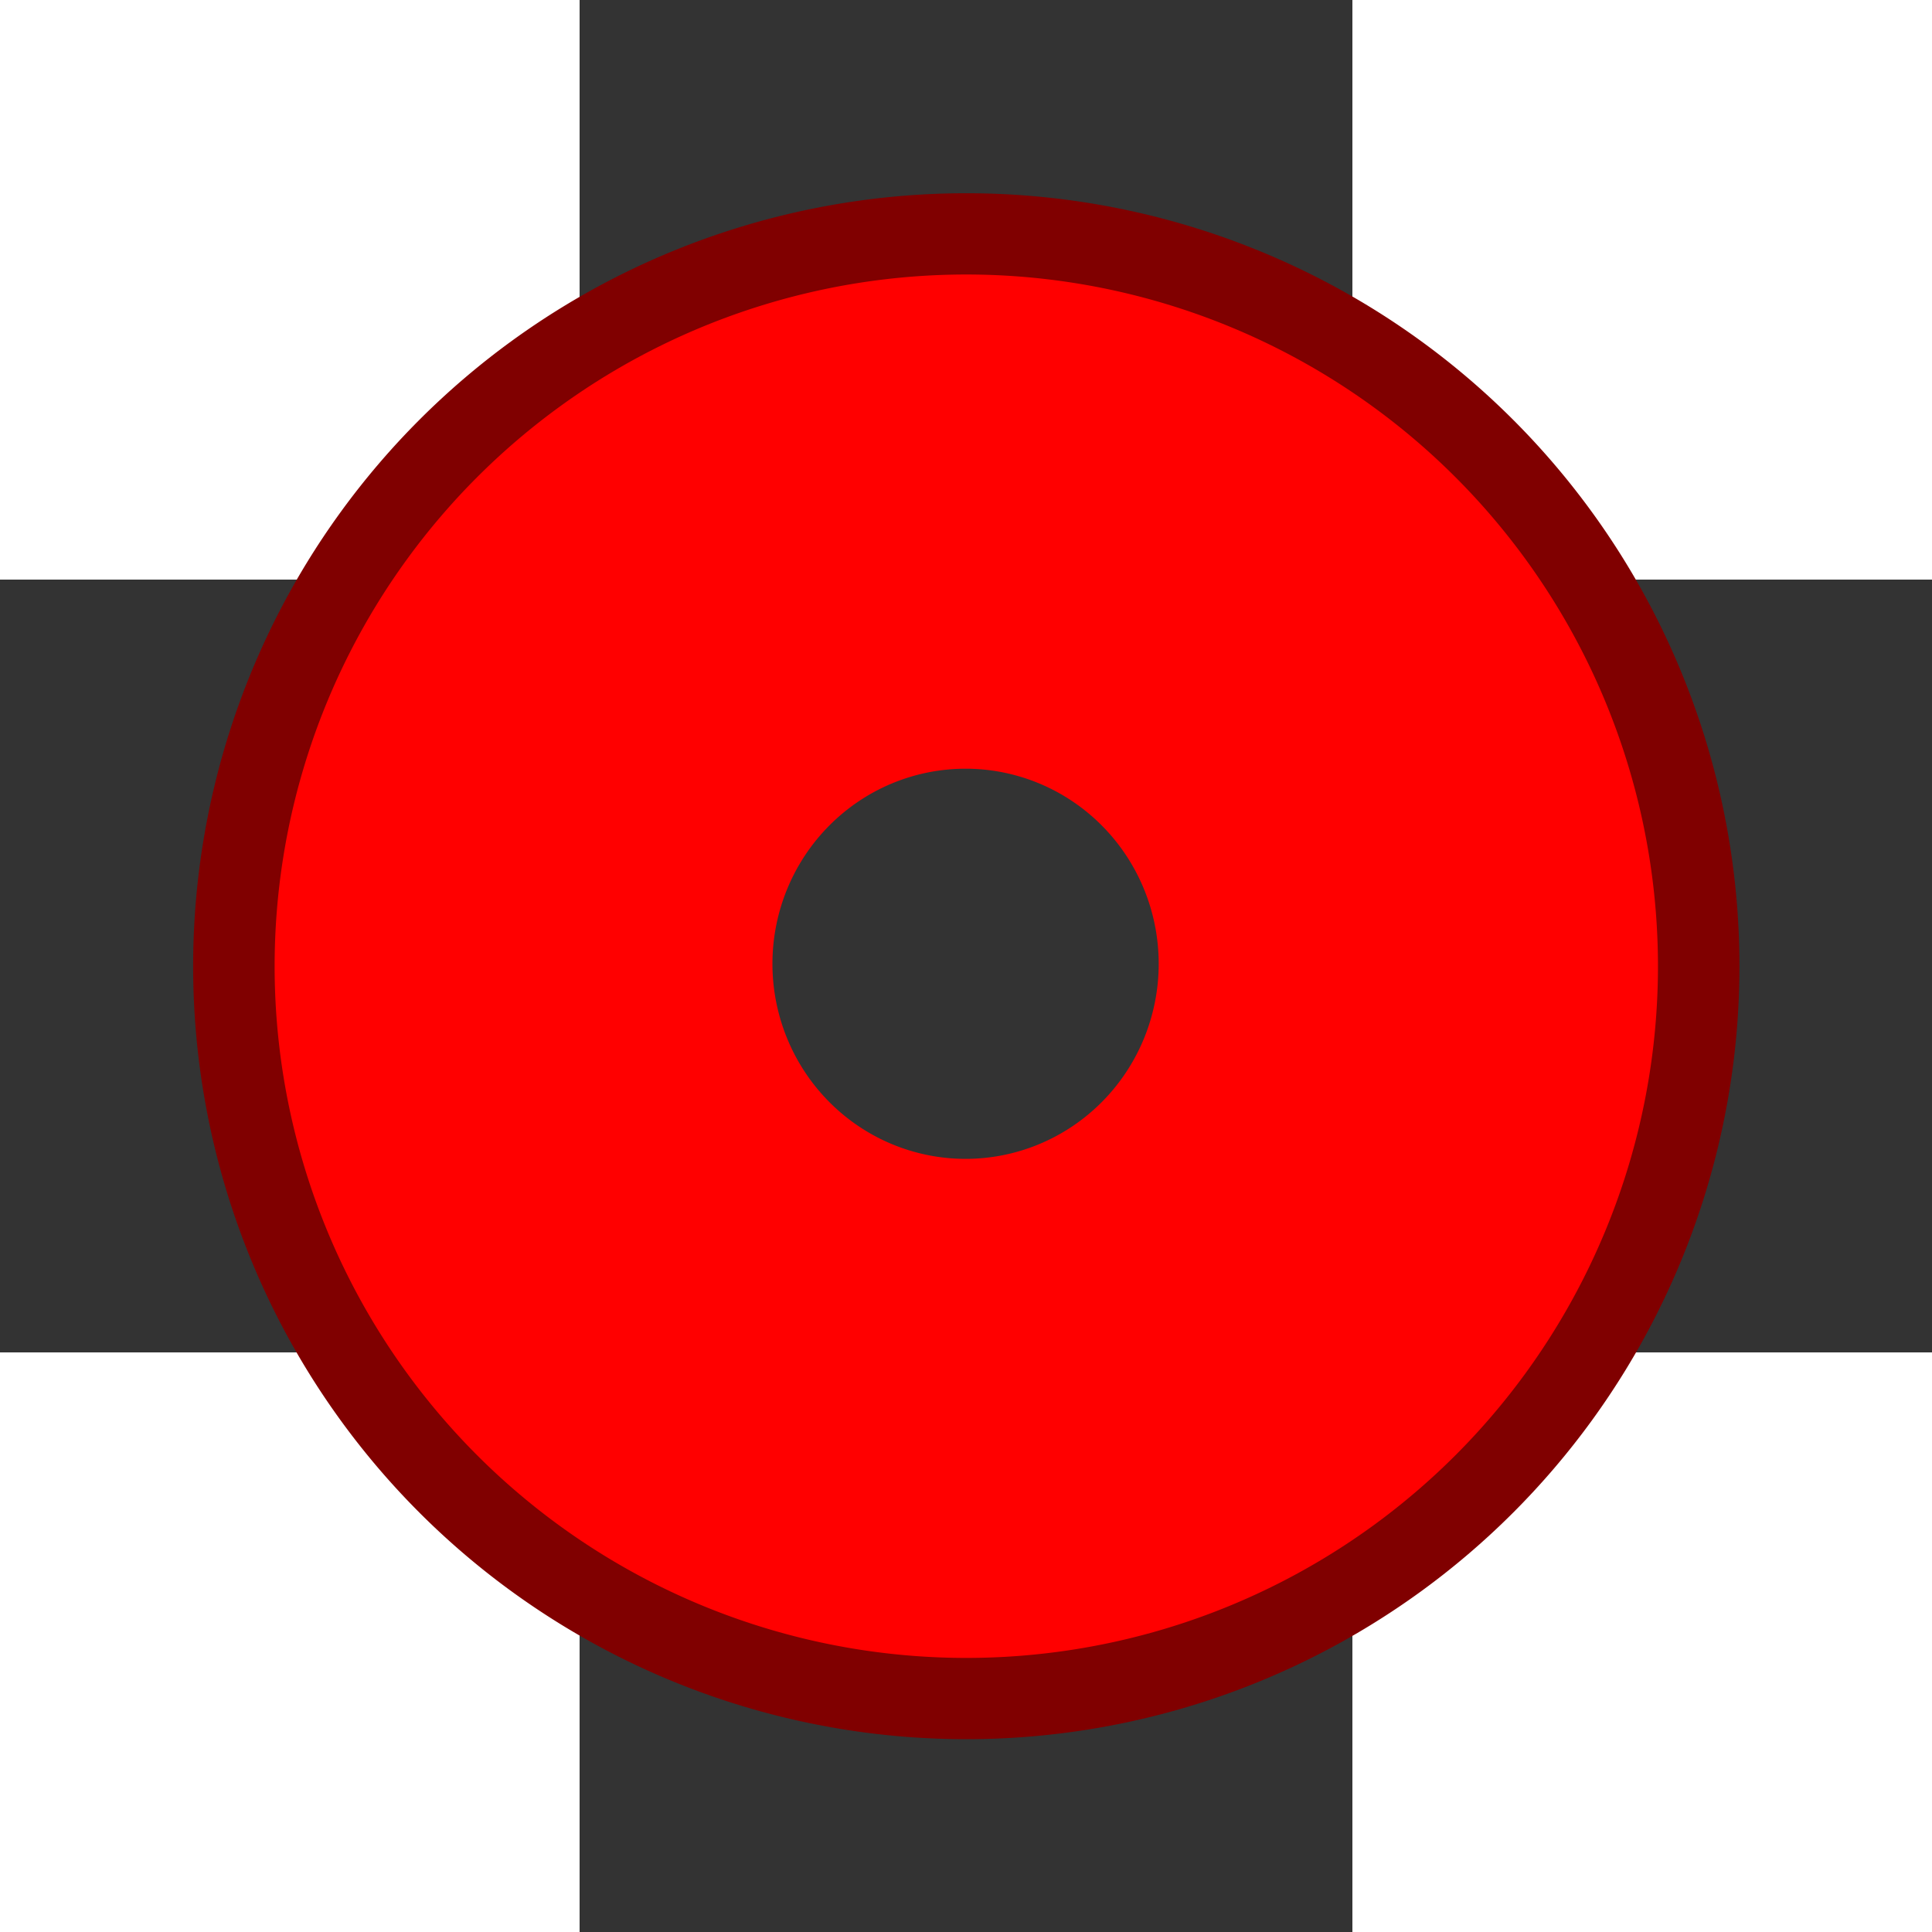
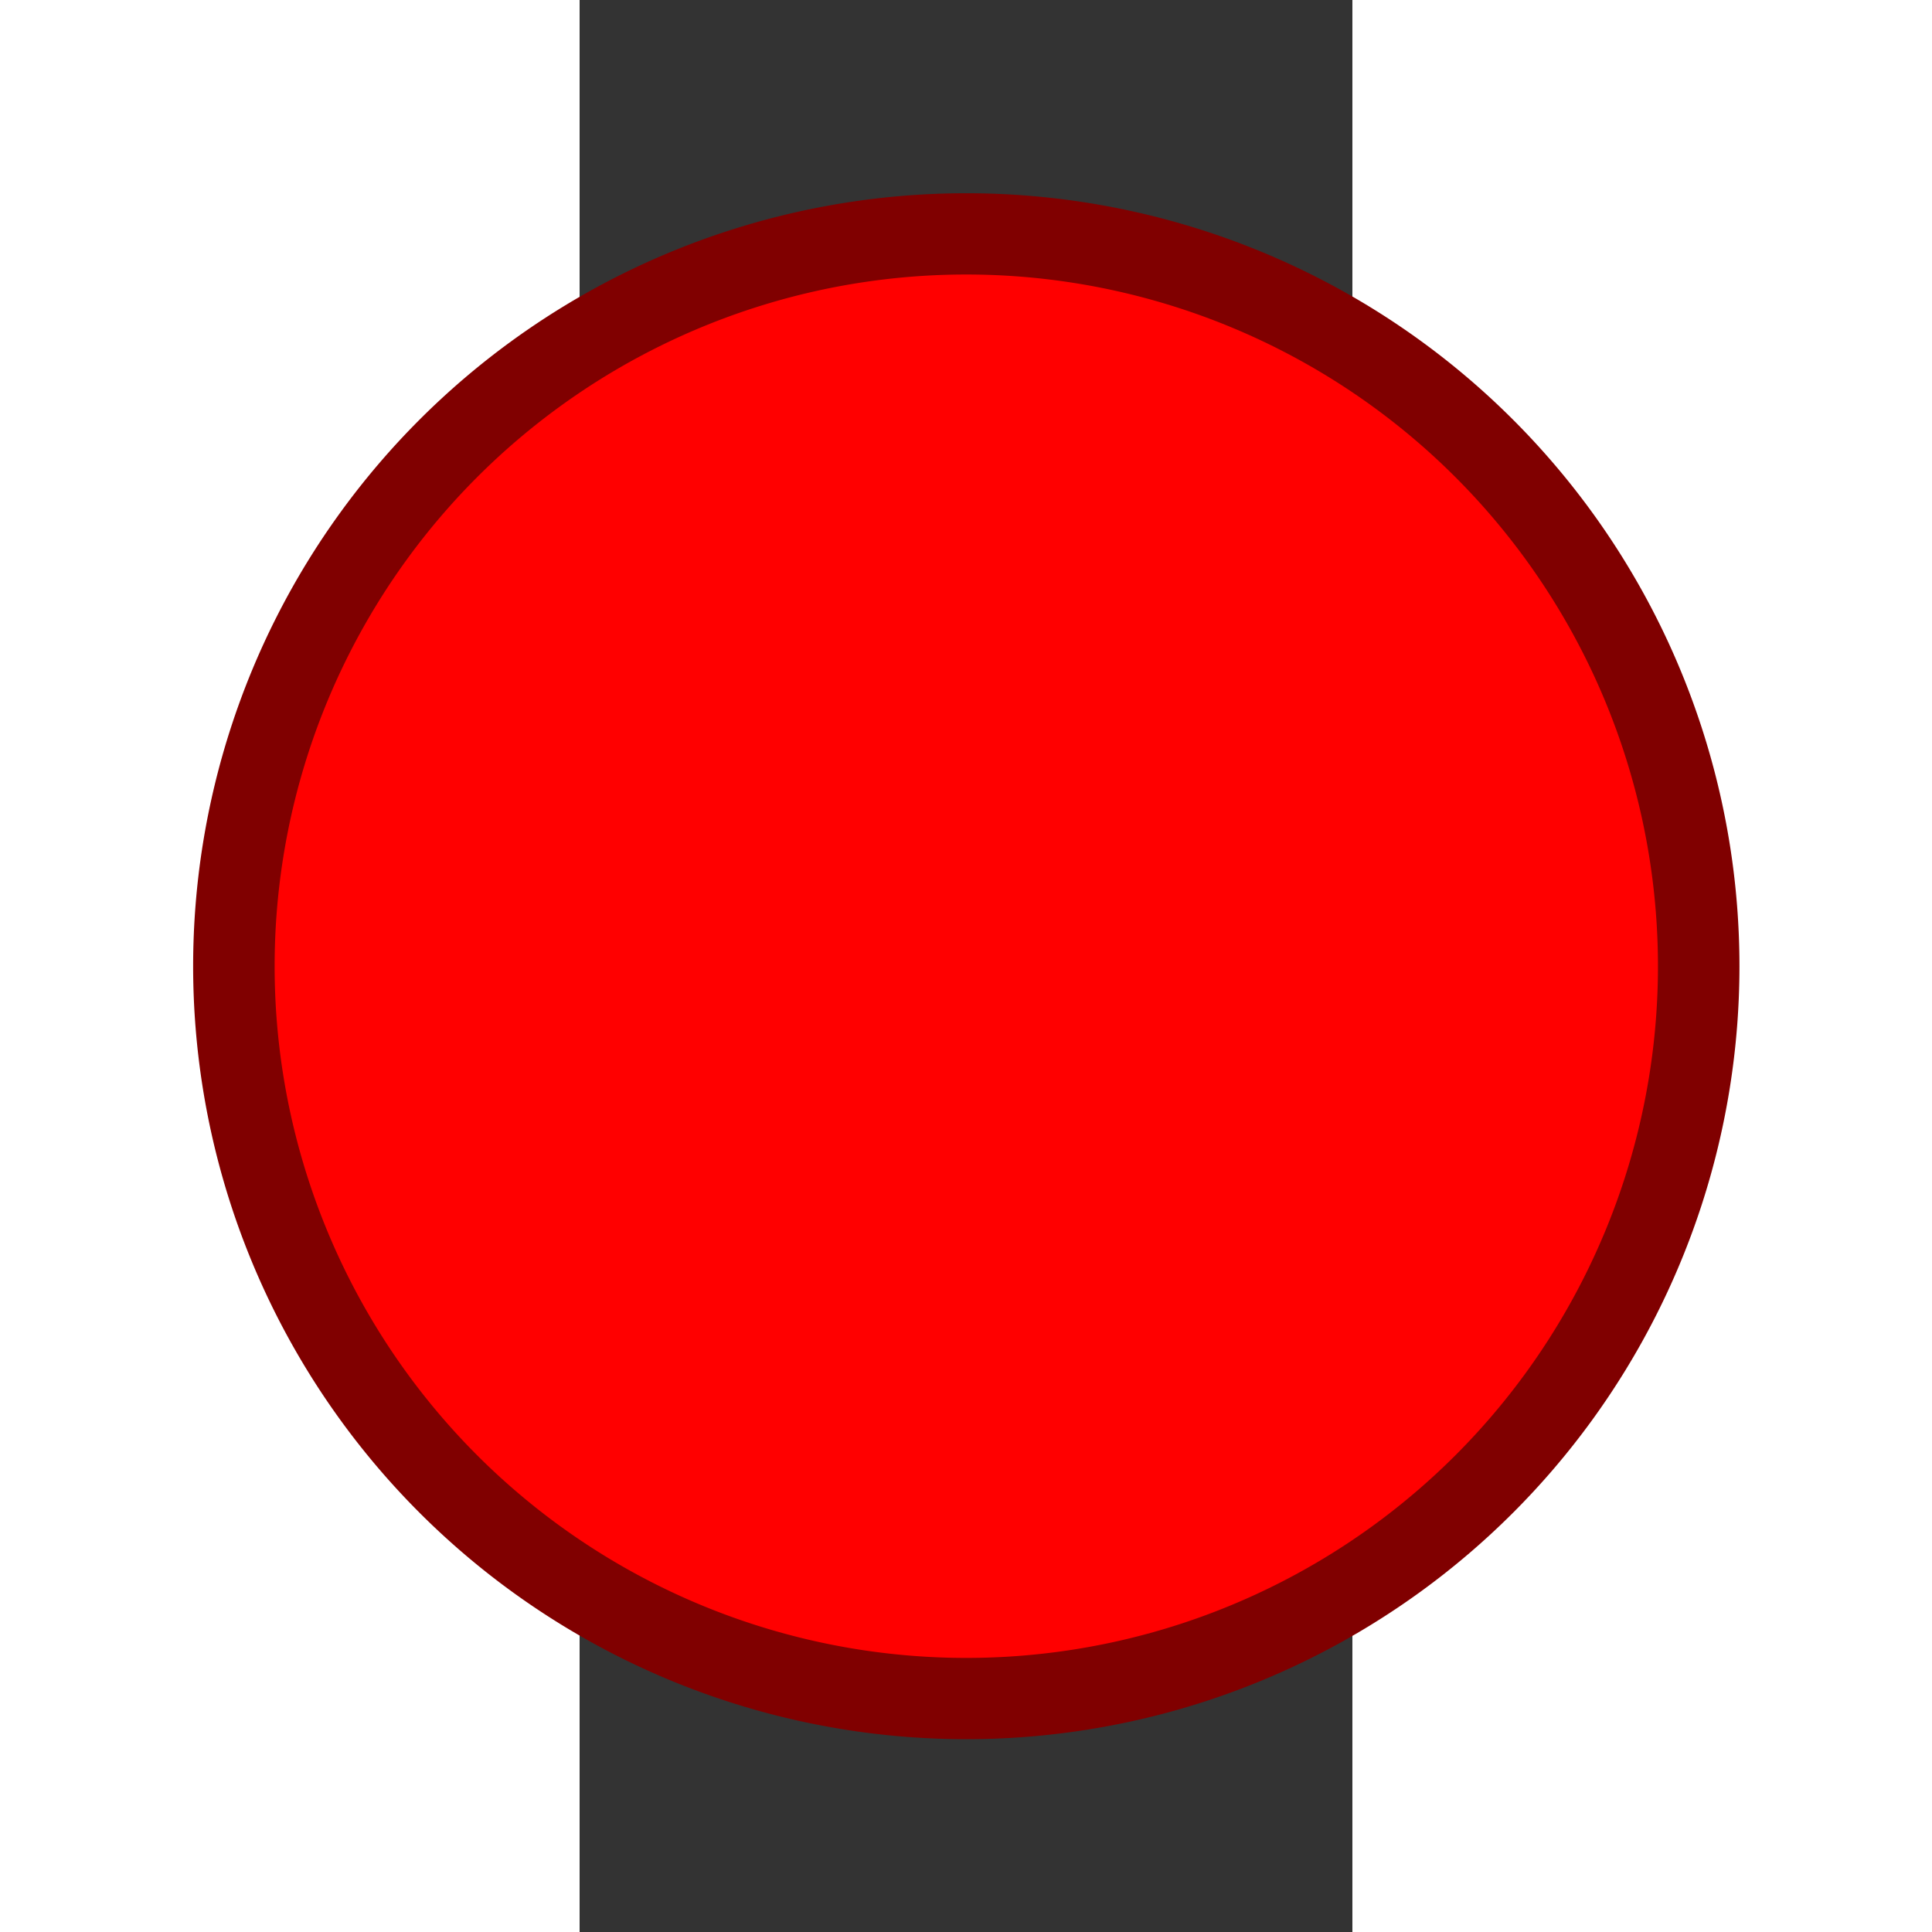
<svg xmlns="http://www.w3.org/2000/svg" xmlns:ns1="http://www.inkscape.org/namespaces/inkscape" xmlns:ns2="http://sodipodi.sourceforge.net/DTD/sodipodi-0.dtd" width="100" height="100" id="svg2" version="1.1" ns1:version="0.48.3.1 r9886" ns2:docname="tank.svg">
  <defs id="defs4" />
  <ns2:namedview id="base" pagecolor="#ffffff" bordercolor="#666666" borderopacity="1.0" ns1:pageopacity="0.0" ns1:pageshadow="2" ns1:zoom="3.959798" ns1:cx="37.254732" ns1:cy="51.213856" ns1:document-units="px" ns1:current-layer="layer1" showgrid="false" showguides="true" ns1:guide-bbox="true" ns1:window-width="1366" ns1:window-height="718" ns1:window-x="0" ns1:window-y="0" ns1:window-maximized="1" />
  <g ns1:label="Layer 1" ns1:groupmode="layer" id="layer1" transform="translate(0,-952.362)">
-     <rect style="fill:#333333;fill-opacity:1;stroke:none" id="rect4023" width="100" height="40" x="0" y="982.362" />
    <rect style="fill:#333333;fill-opacity:1;stroke:none" id="rect4025" width="40" height="100" x="30" y="952.362" />
    <path ns2:type="arc" style="fill:#ff0000;fill-opacity:1;stroke:#800000;stroke-width:5.535;stroke-miterlimit:4;stroke-opacity:1;stroke-dasharray:none" id="path2987" ns2:cx="50.002552" ns2:cy="49.871181" ns2:rx="49.750011" ns2:ry="49.876282" d="m 99.753,49.871 a 49.75,49.876 0 1 1 -99.5,0 49.75,49.876 0 1 1 99.5,0 z" transform="matrix(0.762,0,0,0.76,11.913,964.471)" />
-     <path ns2:type="arc" style="fill:#333333;fill-opacity:1;stroke:none" id="path4027" ns2:cx="51.51778" ns2:cy="51.007603" ns2:rx="8.0812206" ns2:ry="8.586297" d="m 59.599,51.008 a 8.081,8.586 0 1 1 -16.162,0 8.081,8.586 0 1 1 16.162,0 z" transform="matrix(1.237,0,0,1.176,-13.75,942.262)" />
  </g>
</svg>